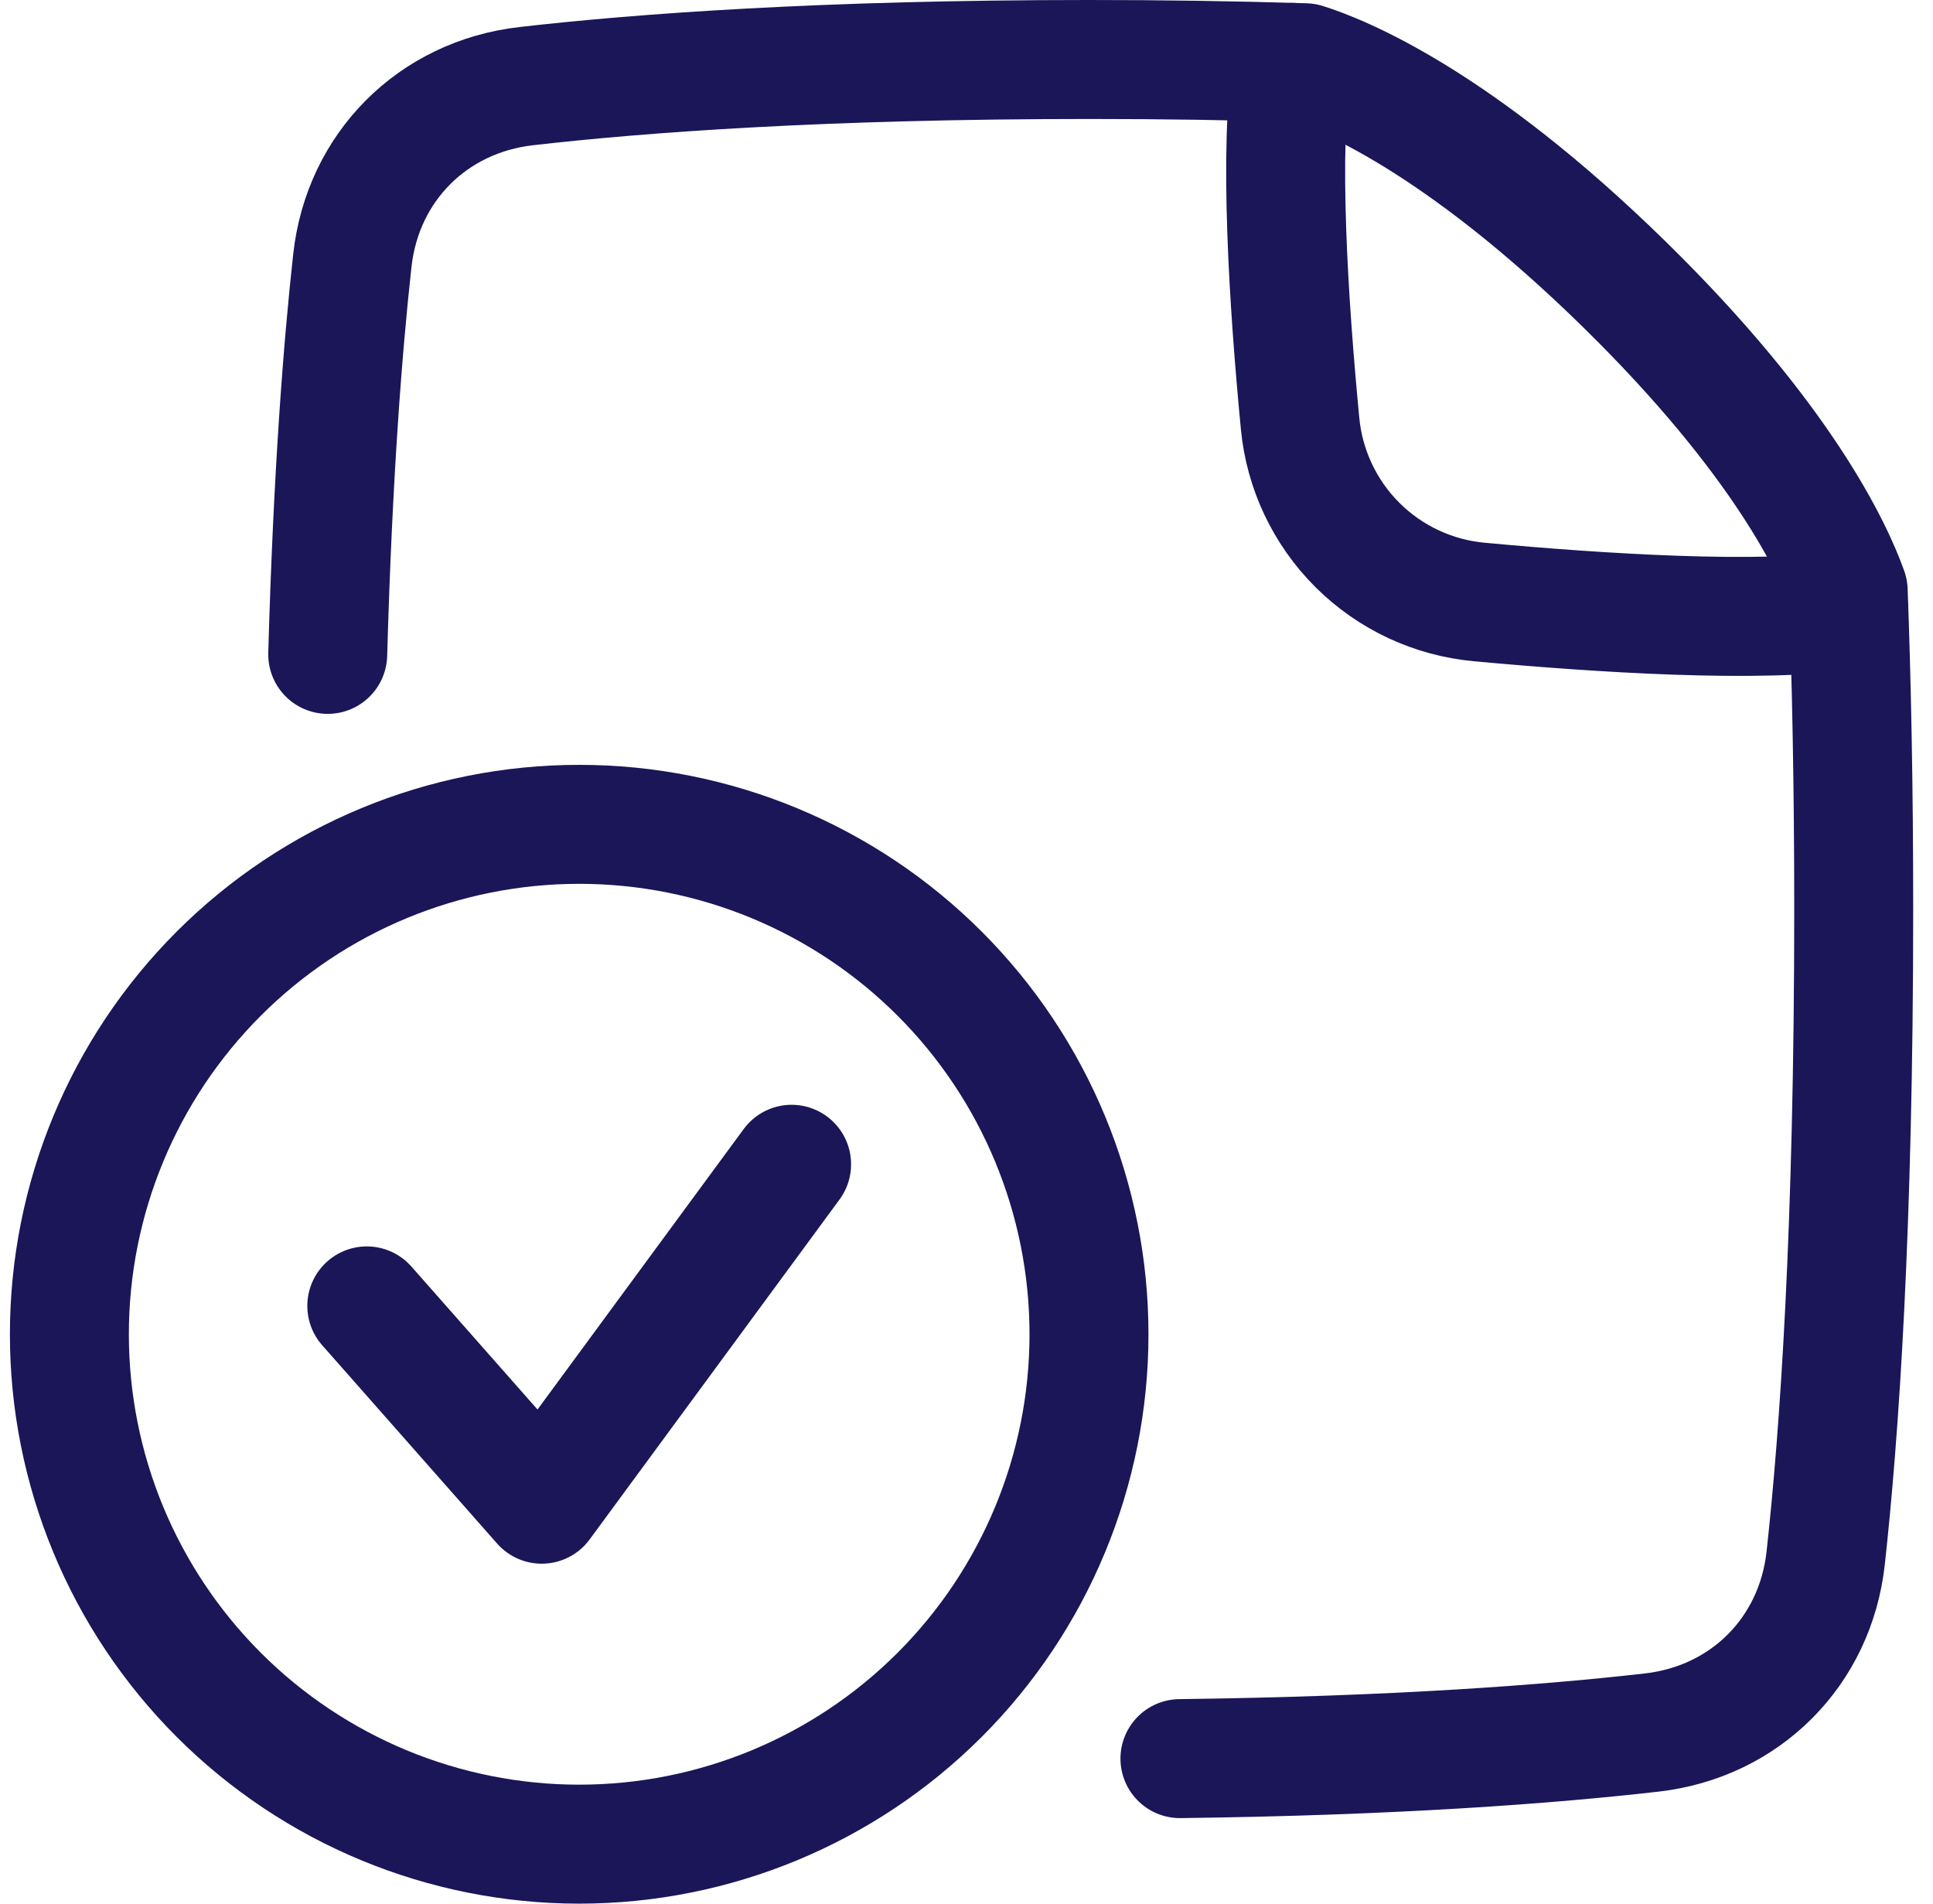
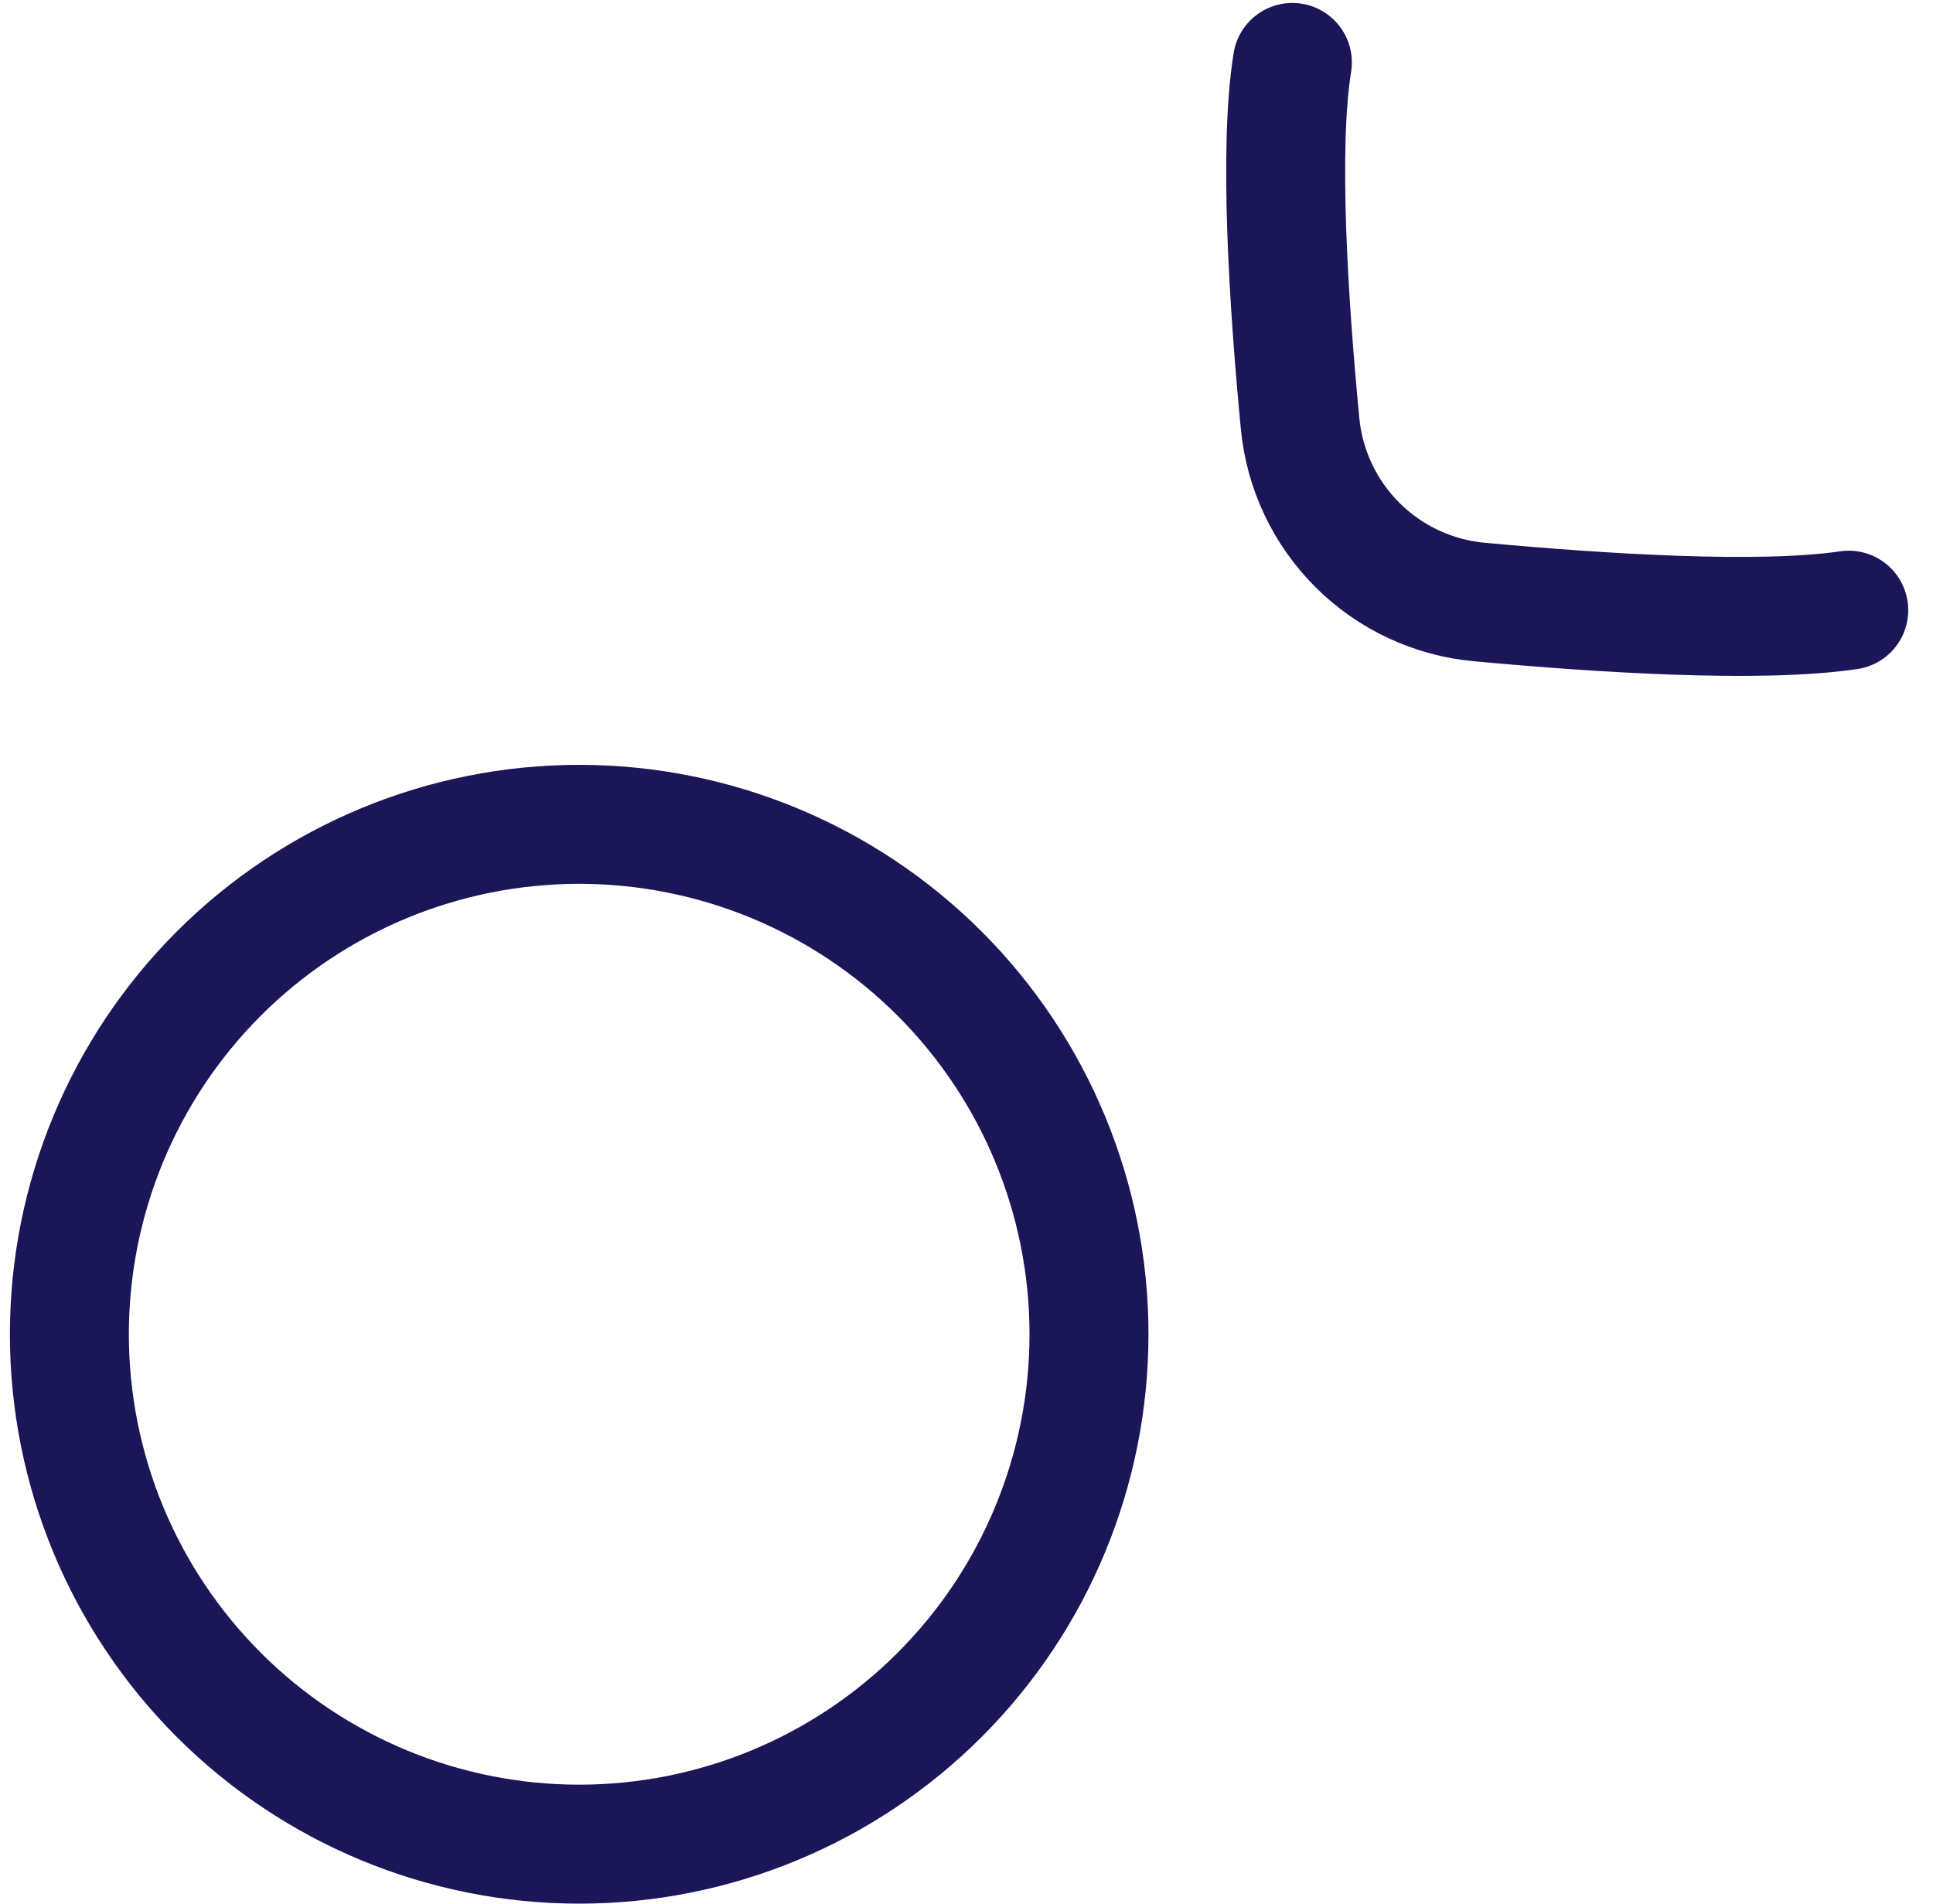
<svg xmlns="http://www.w3.org/2000/svg" width="65" height="64" viewBox="0 0 65 64" fill="none">
-   <path d="M39.677 59.124C46.989 59.034 52.167 58.633 55.545 58.247C58.688 57.887 61.045 55.529 61.391 52.383C61.847 48.254 62.334 41.324 62.334 30.571C62.334 26.463 62.262 22.913 62.148 19.863C61.647 18.46 59.934 14.766 54.625 9.563C48.995 4.043 45.097 2.489 43.884 2.11C41.463 2.035 39.041 1.999 36.62 2C27.671 2 21.525 2.457 17.694 2.896C14.55 3.256 12.194 5.614 11.848 8.76C11.527 11.666 11.191 15.96 11.02 22" stroke="#1A1658" stroke-width="4" stroke-linecap="round" stroke-linejoin="round" />
  <path d="M62.167 20.514C59.186 20.957 53.825 20.617 49.756 20.24C48.205 20.101 46.752 19.424 45.648 18.325C44.545 17.226 43.861 15.776 43.716 14.226C43.332 10.221 42.992 4.986 43.458 2.099" stroke="#1A1658" stroke-width="4" stroke-linecap="round" stroke-linejoin="round" />
  <path d="M2.333 44.857C2.333 49.404 4.14 53.764 7.355 56.979C10.569 60.194 14.93 62 19.476 62C24.023 62 28.383 60.194 31.598 56.979C34.813 53.764 36.619 49.404 36.619 44.857C36.619 40.311 34.813 35.95 31.598 32.735C28.383 29.52 24.023 27.714 19.476 27.714C14.93 27.714 10.569 29.52 7.355 32.735C4.14 35.95 2.333 40.311 2.333 44.857Z" stroke="#1A1658" stroke-width="4" stroke-linecap="round" stroke-linejoin="round" />
-   <path d="M26.619 39.143L18.216 50.571L12.334 43.904" stroke="#1A1658" stroke-width="4" stroke-linecap="round" stroke-linejoin="round" />
</svg>